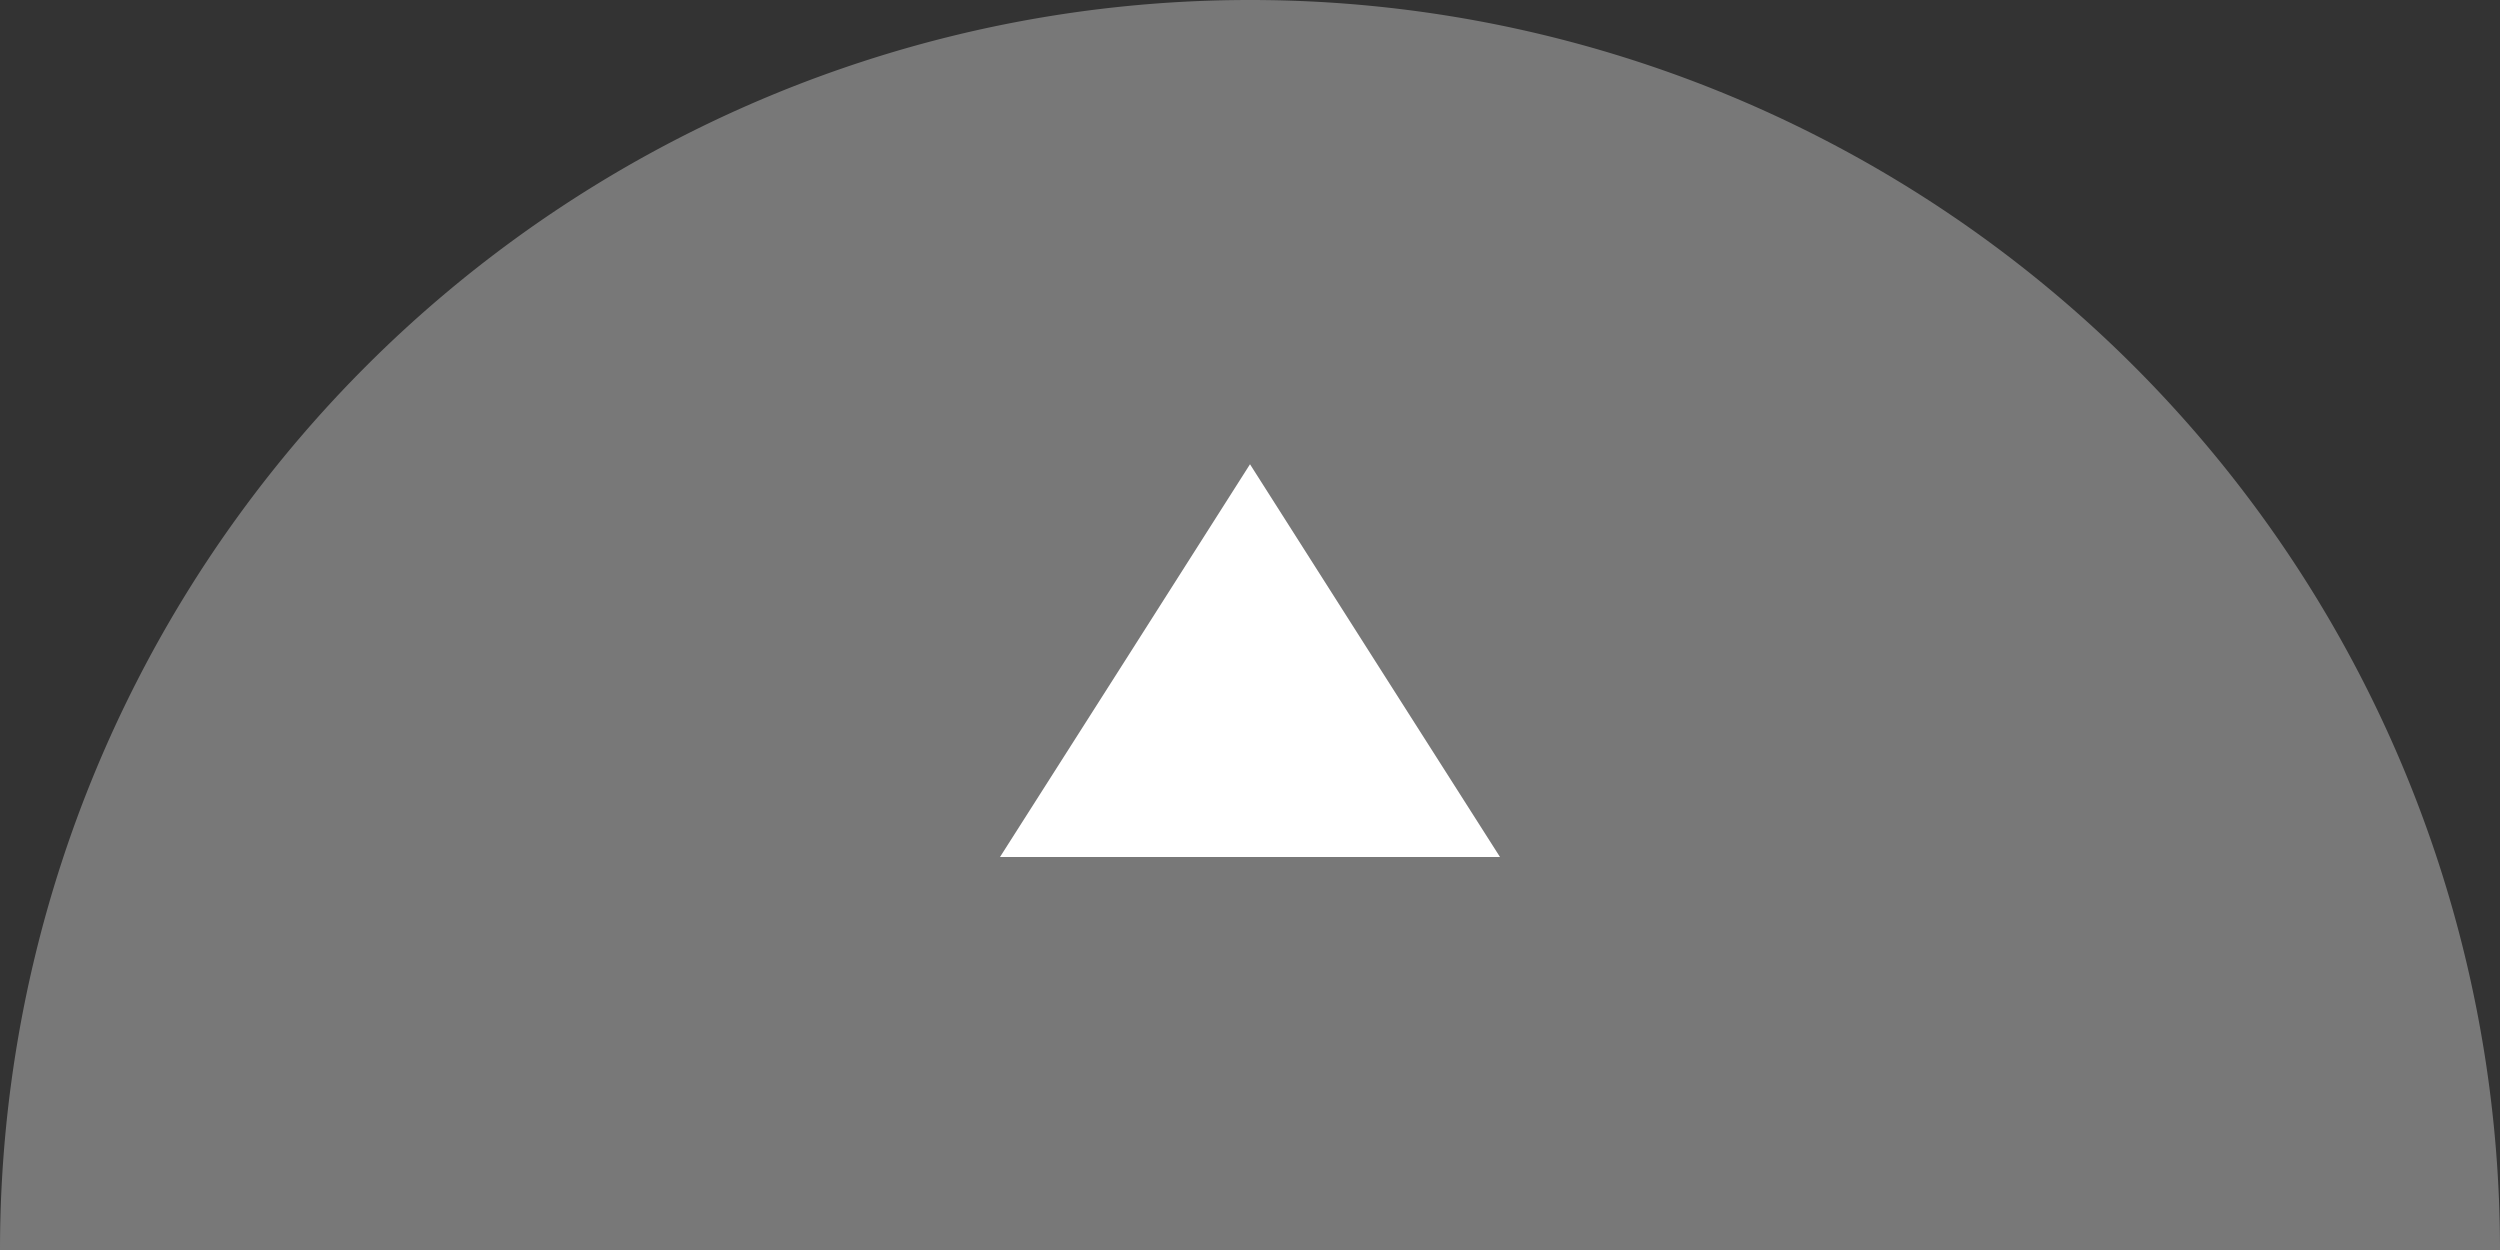
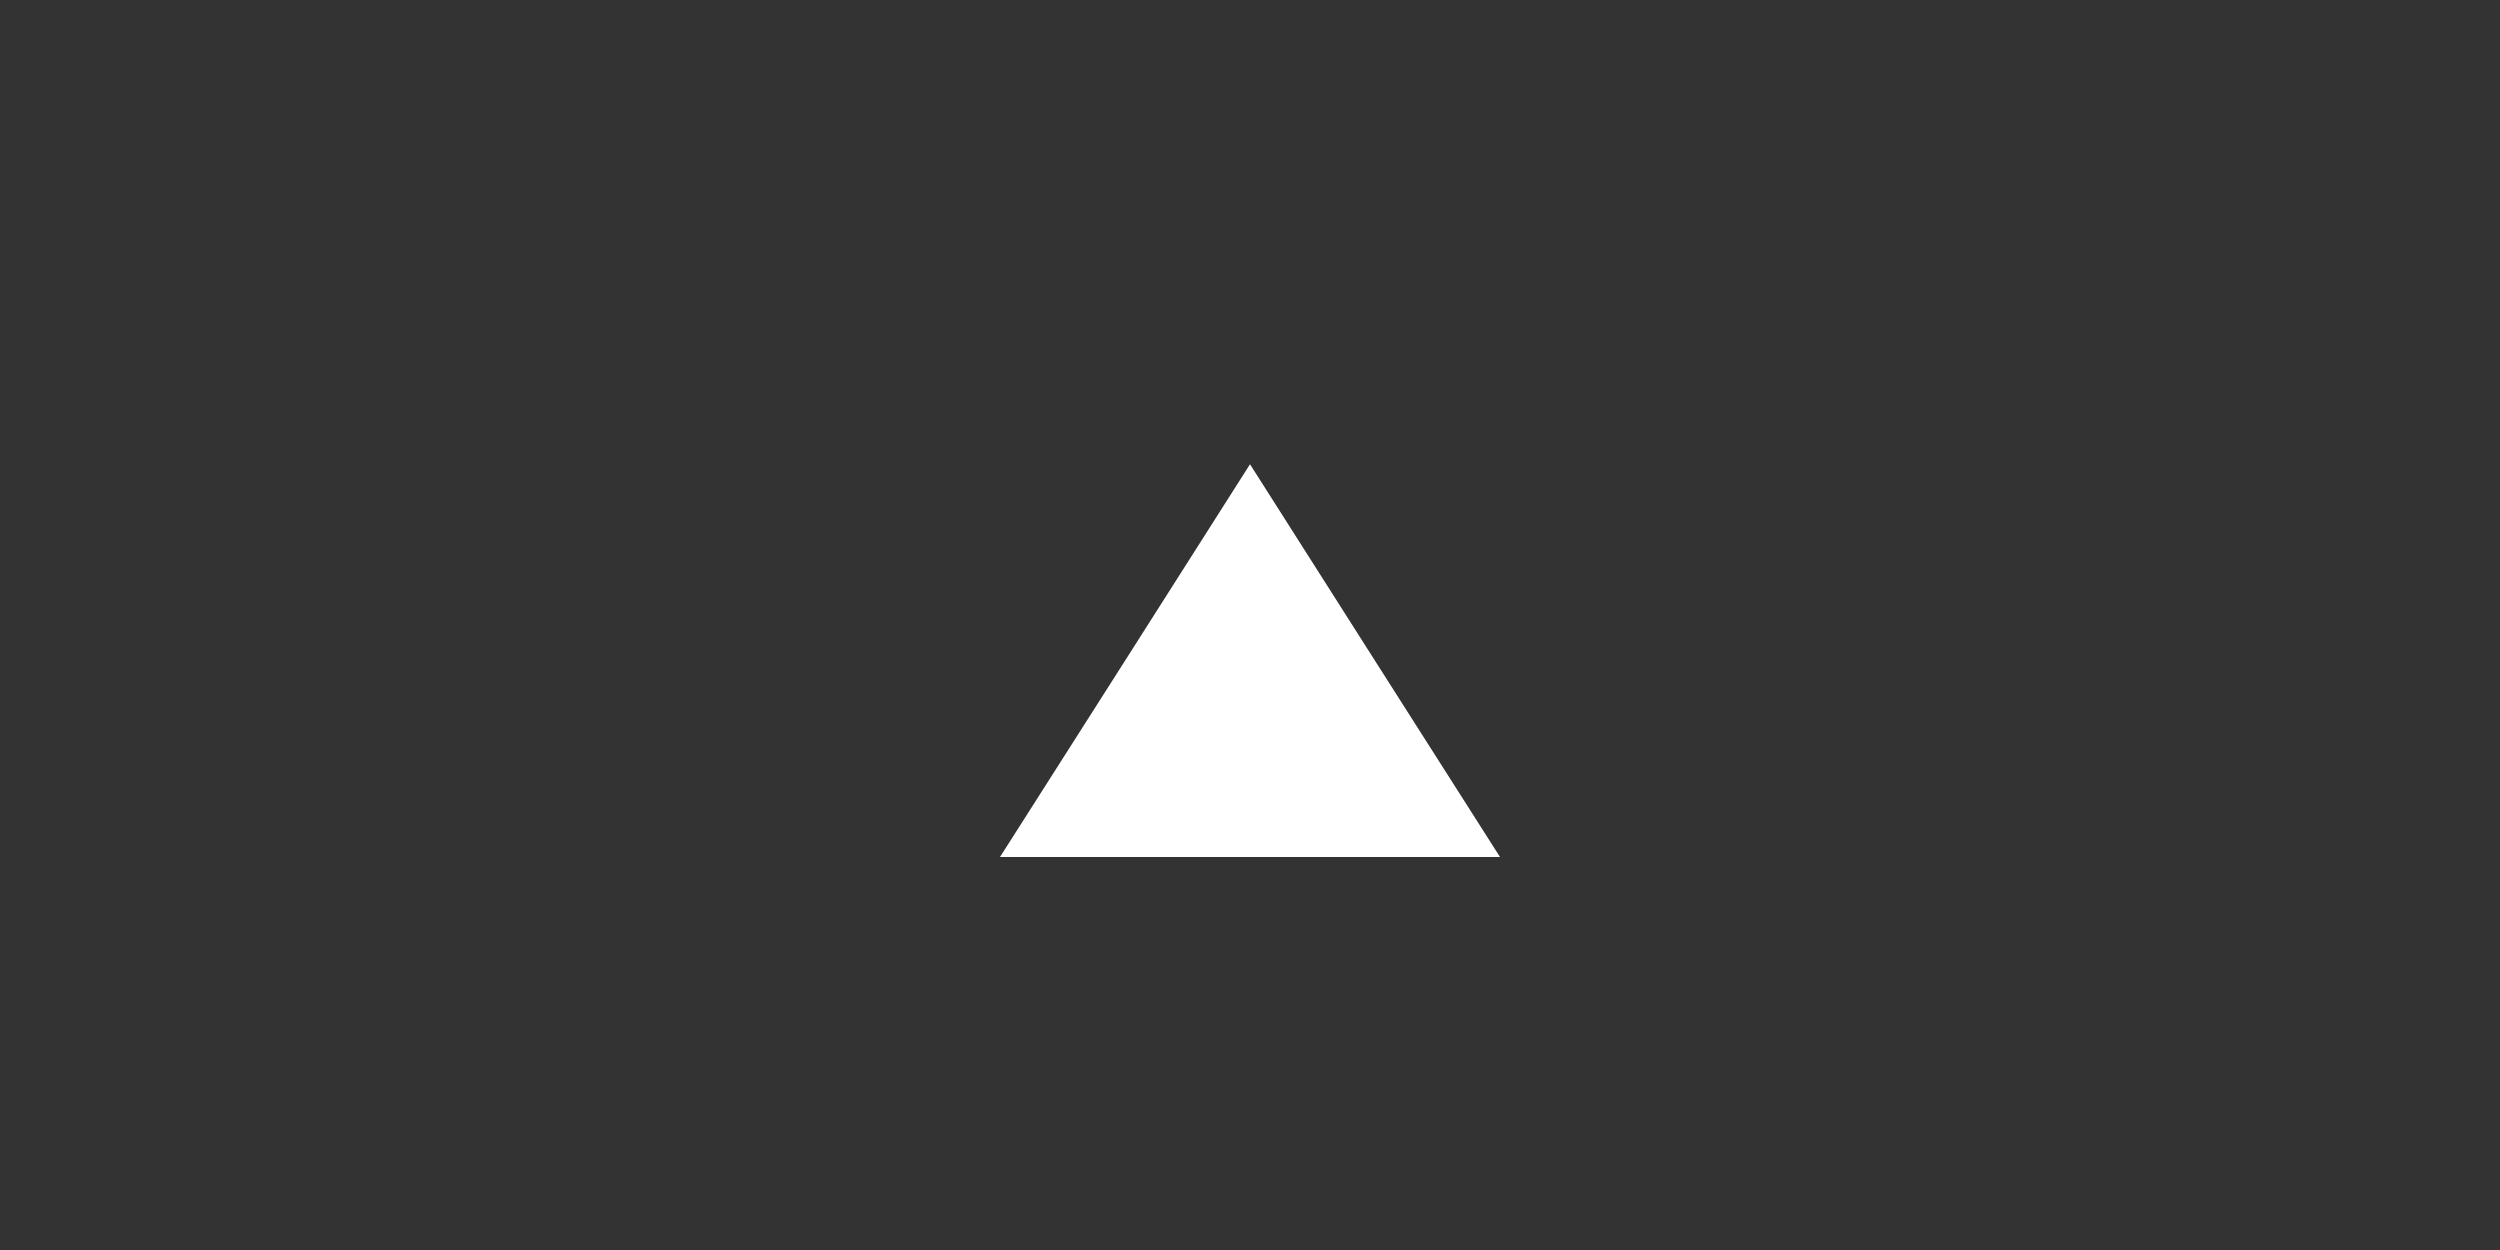
<svg xmlns="http://www.w3.org/2000/svg" viewBox="0 0 100 50">
  <rect x="0" y="0" width="100" height="50" fill="#333333" stroke="none" />
  <defs>
    <style>.cls-1{fill:#787878;}.cls-2{fill:#fff;}</style>
  </defs>
  <g id="レイヤー_2" data-name="レイヤー 2">
    <g id="word">
-       <path class="cls-1" d="M100,50A50,50,0,0,0,0,50Z" />
      <polygon class="cls-2" points="50 18.57 55 26.43 60 34.28 50 34.28 40 34.28 45 26.43 50 18.57" />
    </g>
  </g>
</svg>